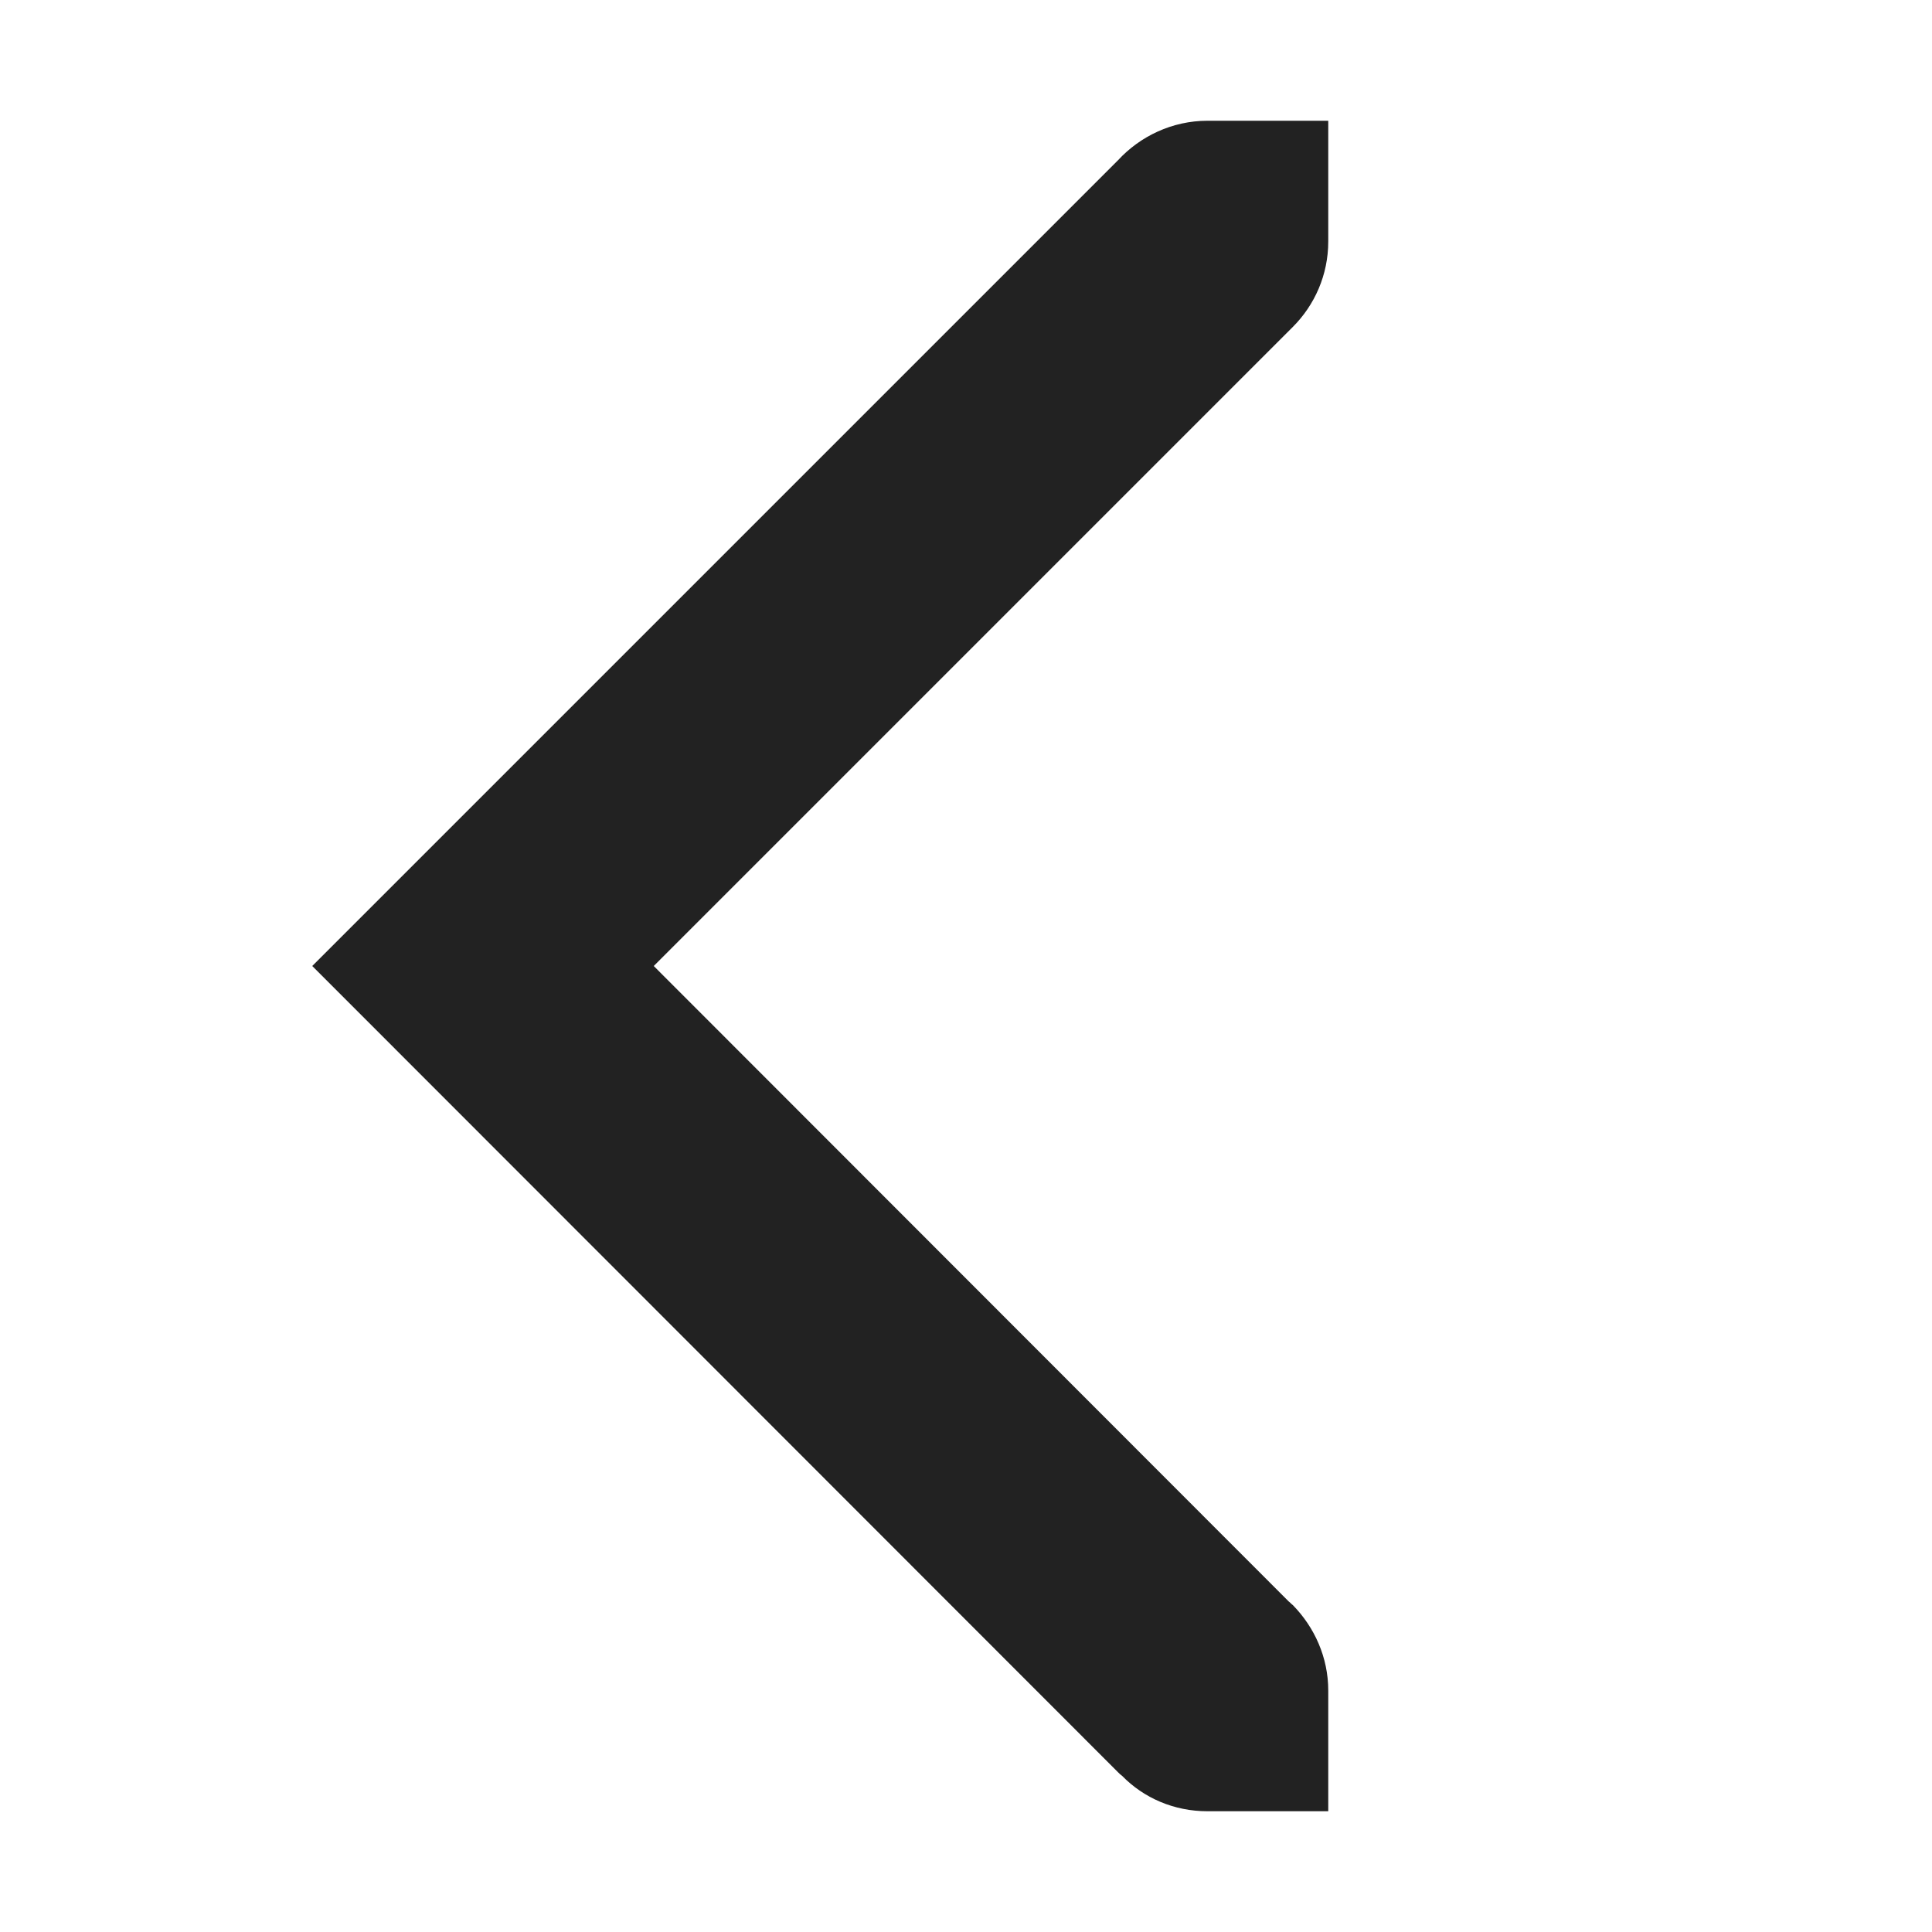
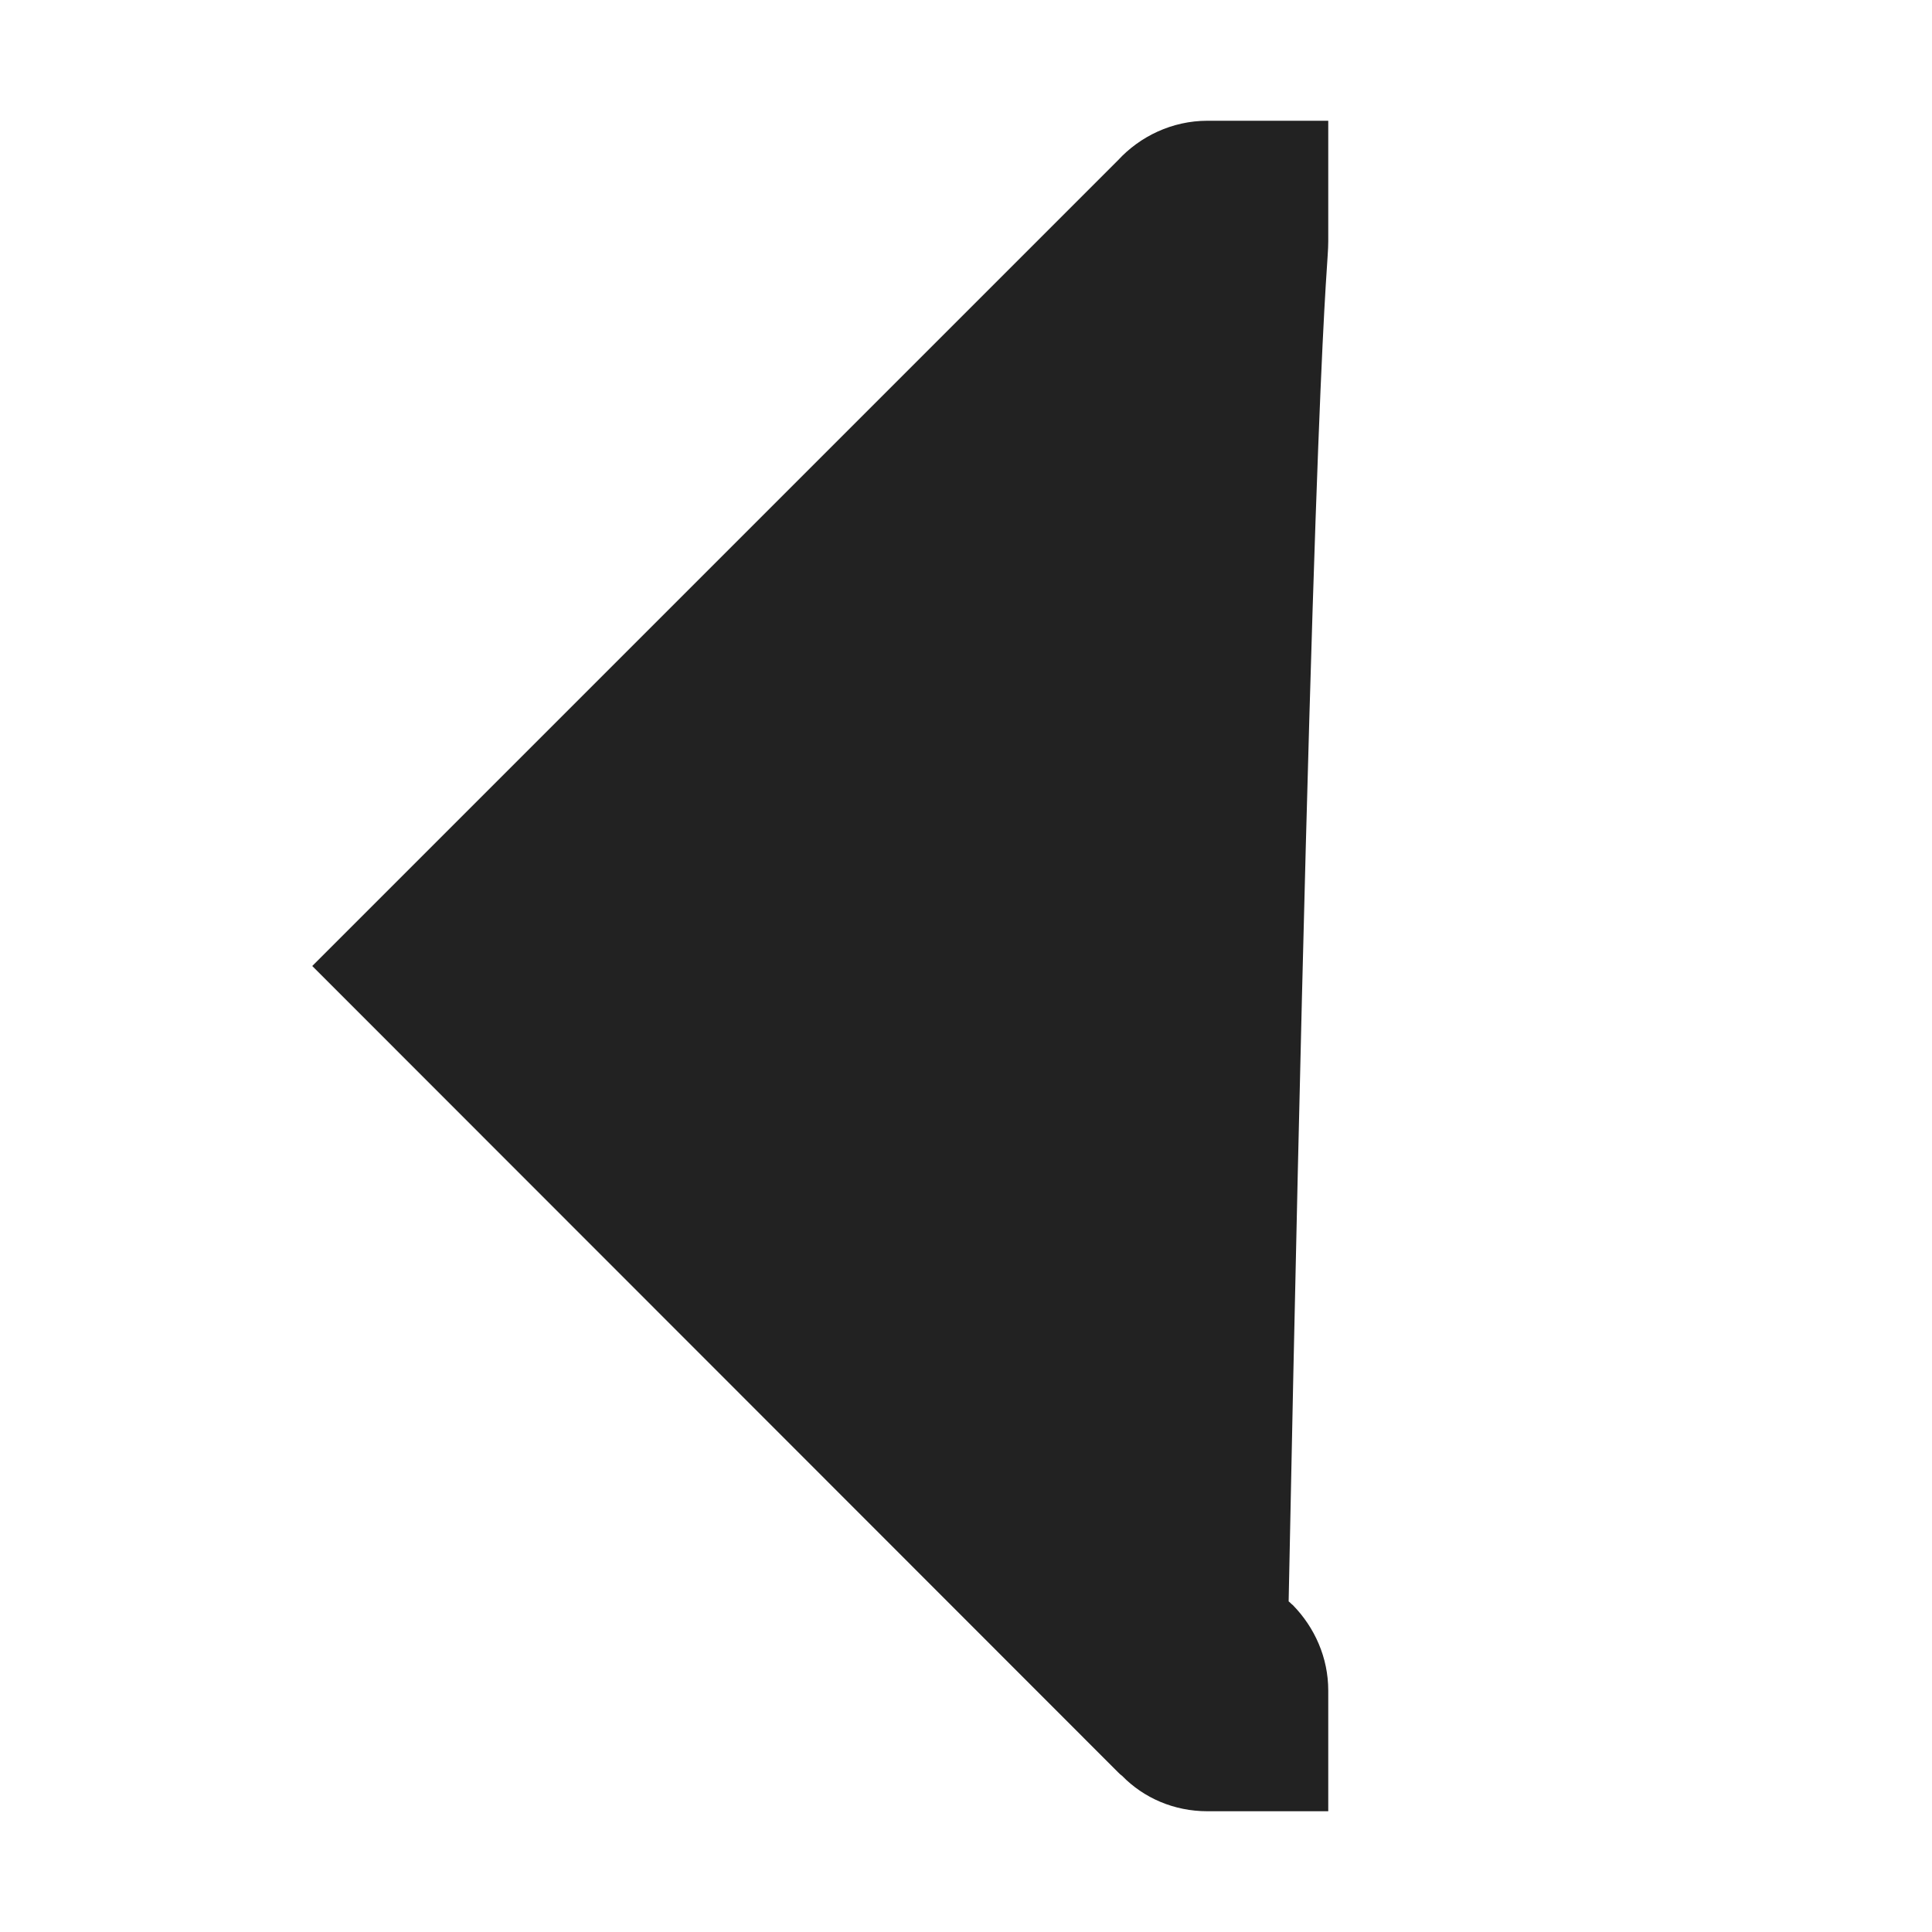
<svg xmlns="http://www.w3.org/2000/svg" xmlns:ns1="http://sodipodi.sourceforge.net/DTD/sodipodi-0.dtd" xmlns:ns2="http://www.inkscape.org/namespaces/inkscape" height="16px" viewBox="0 0 16 16" width="16px" version="1.1" id="svg4" ns1:docname="carousel-arrow-previous-symbolic.svg" ns2:version="1.2.2 (b0a8486541, 2022-12-01)">
  <defs id="defs8" />
  <ns1:namedview id="namedview6" pagecolor="#505050" bordercolor="#ffffff" borderopacity="1" ns2:showpageshadow="0" ns2:pageopacity="0" ns2:pagecheckerboard="1" ns2:deskcolor="#505050" showgrid="true" ns2:current-layer="svg4">
    <ns2:grid type="xygrid" id="grid114" />
  </ns1:namedview>
-   <path d="M 10,1 C 9.707,1 9.441,1.129 9.258,1.328 L 2.586,8 9.258,14.676 c 0.012,0.012 0.023,0.023 0.035,0.031 C 9.473,14.891 9.723,15 10,15 h 1 v -1 c 0,-0.273 -0.113,-0.523 -0.293,-0.707 -0.012,-0.008 -0.02,-0.02 -0.035,-0.031 L 5.414,8 10.707,2.707 C 10.887,2.527 11,2.277 11,2 V 1 Z m 0,0" fill="#222222" id="path2" />
+   <path d="M 10,1 C 9.707,1 9.441,1.129 9.258,1.328 L 2.586,8 9.258,14.676 c 0.012,0.012 0.023,0.023 0.035,0.031 C 9.473,14.891 9.723,15 10,15 h 1 v -1 c 0,-0.273 -0.113,-0.523 -0.293,-0.707 -0.012,-0.008 -0.02,-0.02 -0.035,-0.031 C 10.887,2.527 11,2.277 11,2 V 1 Z m 0,0" fill="#222222" id="path2" />
</svg>